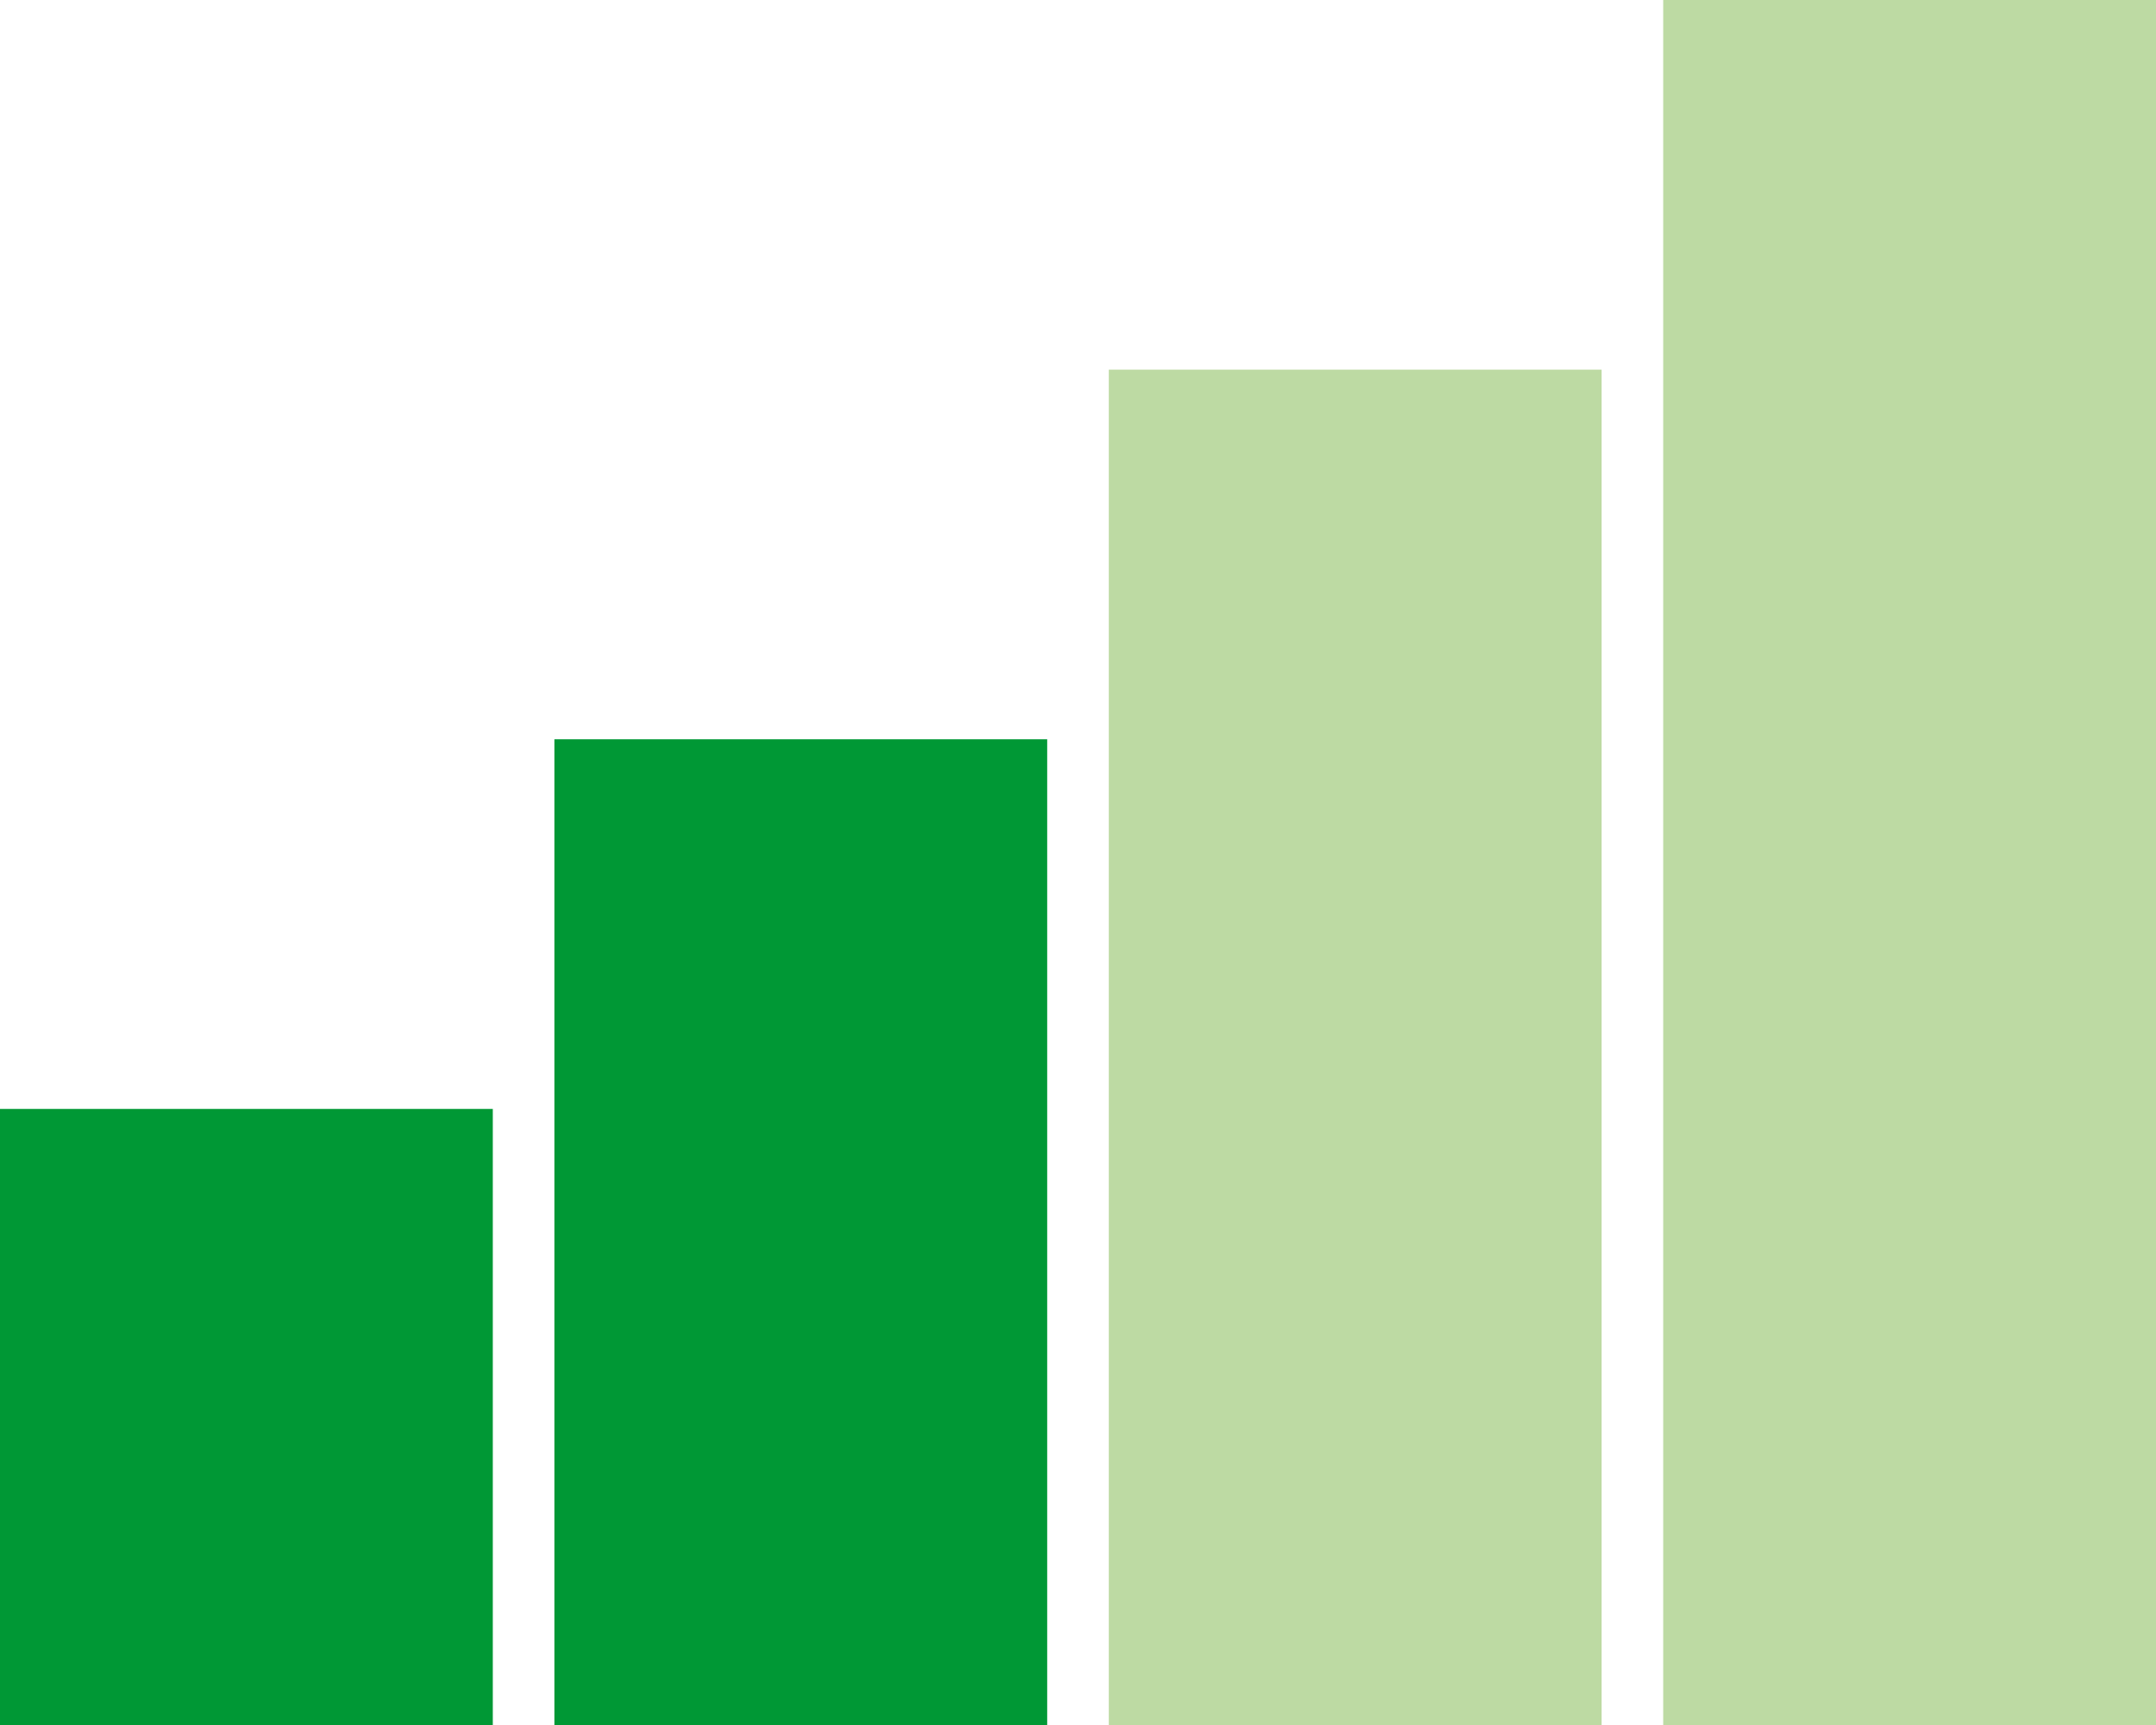
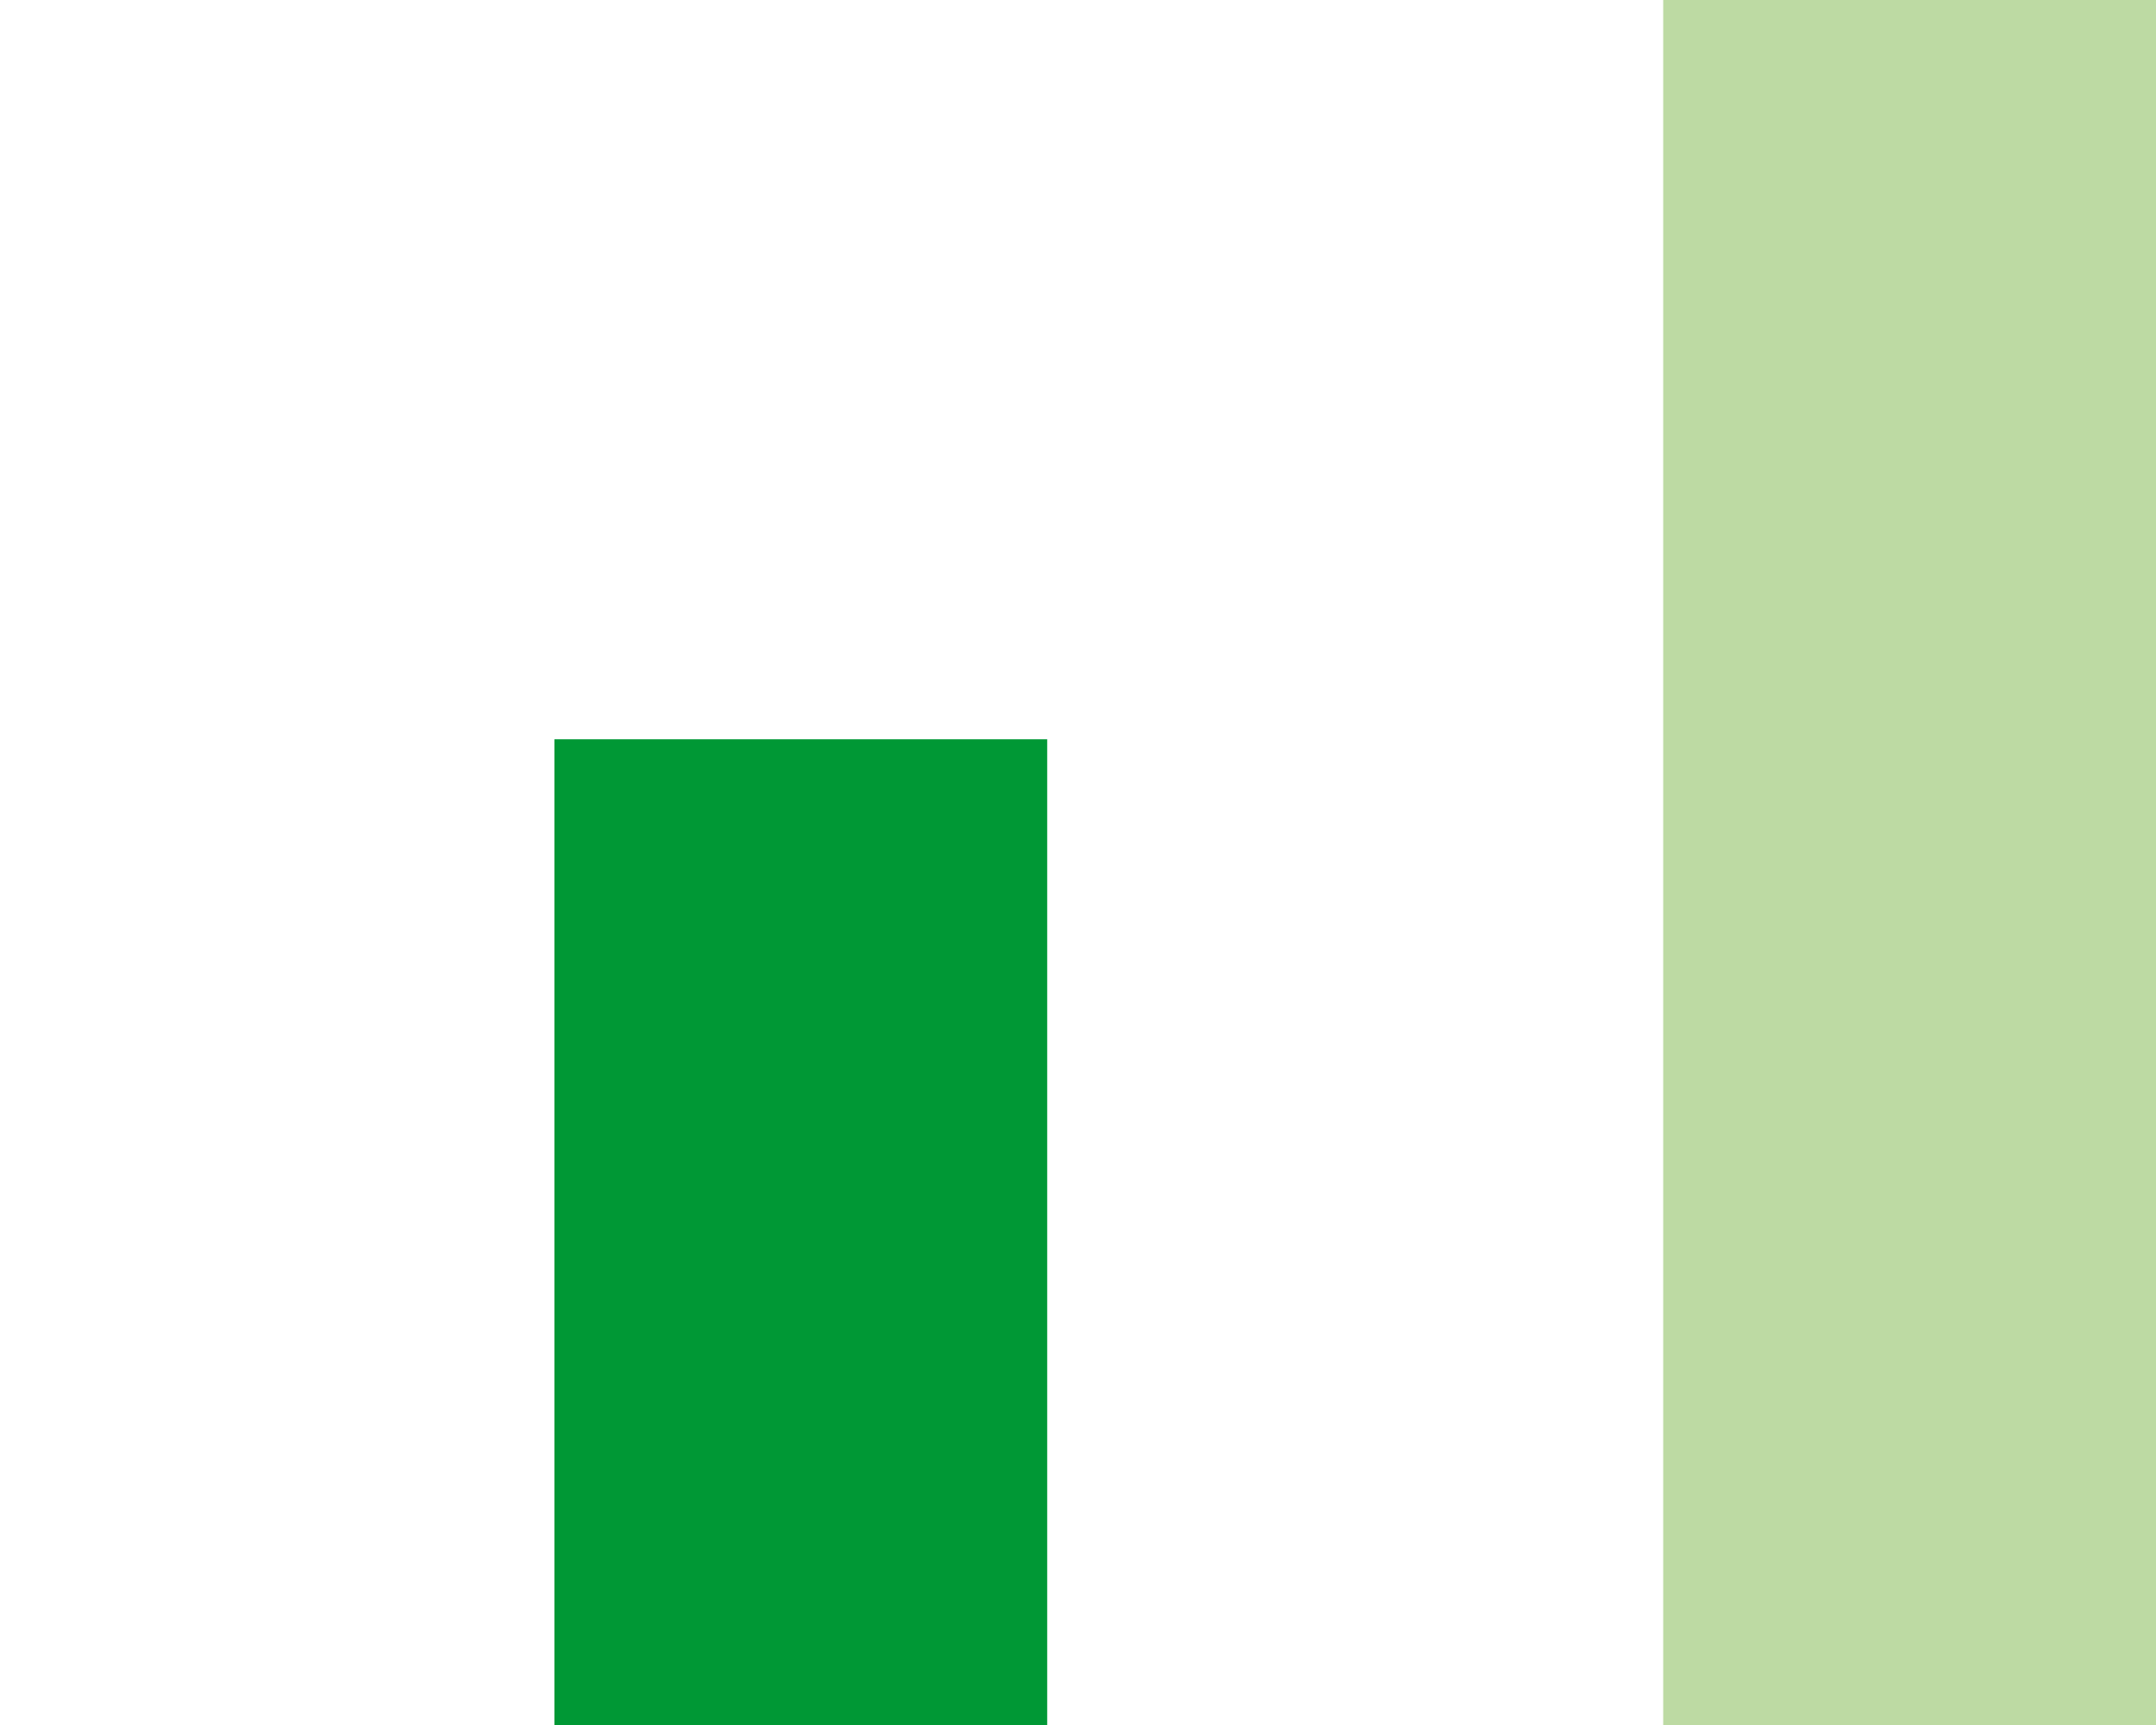
<svg xmlns="http://www.w3.org/2000/svg" version="1.1" id="Ebene_1" x="0px" y="0px" viewBox="0 0 35 28" style="enable-background:new 0 0 35 28;" xml:space="preserve">
  <style type="text/css">
	.st0{fill:#009835;}
	.st1{opacity:0.5;fill:#7DB749;enable-background:new    ;}
</style>
-   <rect y="18" class="st0" width="8" height="10" />
  <rect x="9" y="12" class="st0" width="8" height="16" />
-   <rect x="18" y="6" class="st1" width="8" height="22" />
  <rect x="27" class="st1" width="8" height="28" />
</svg>